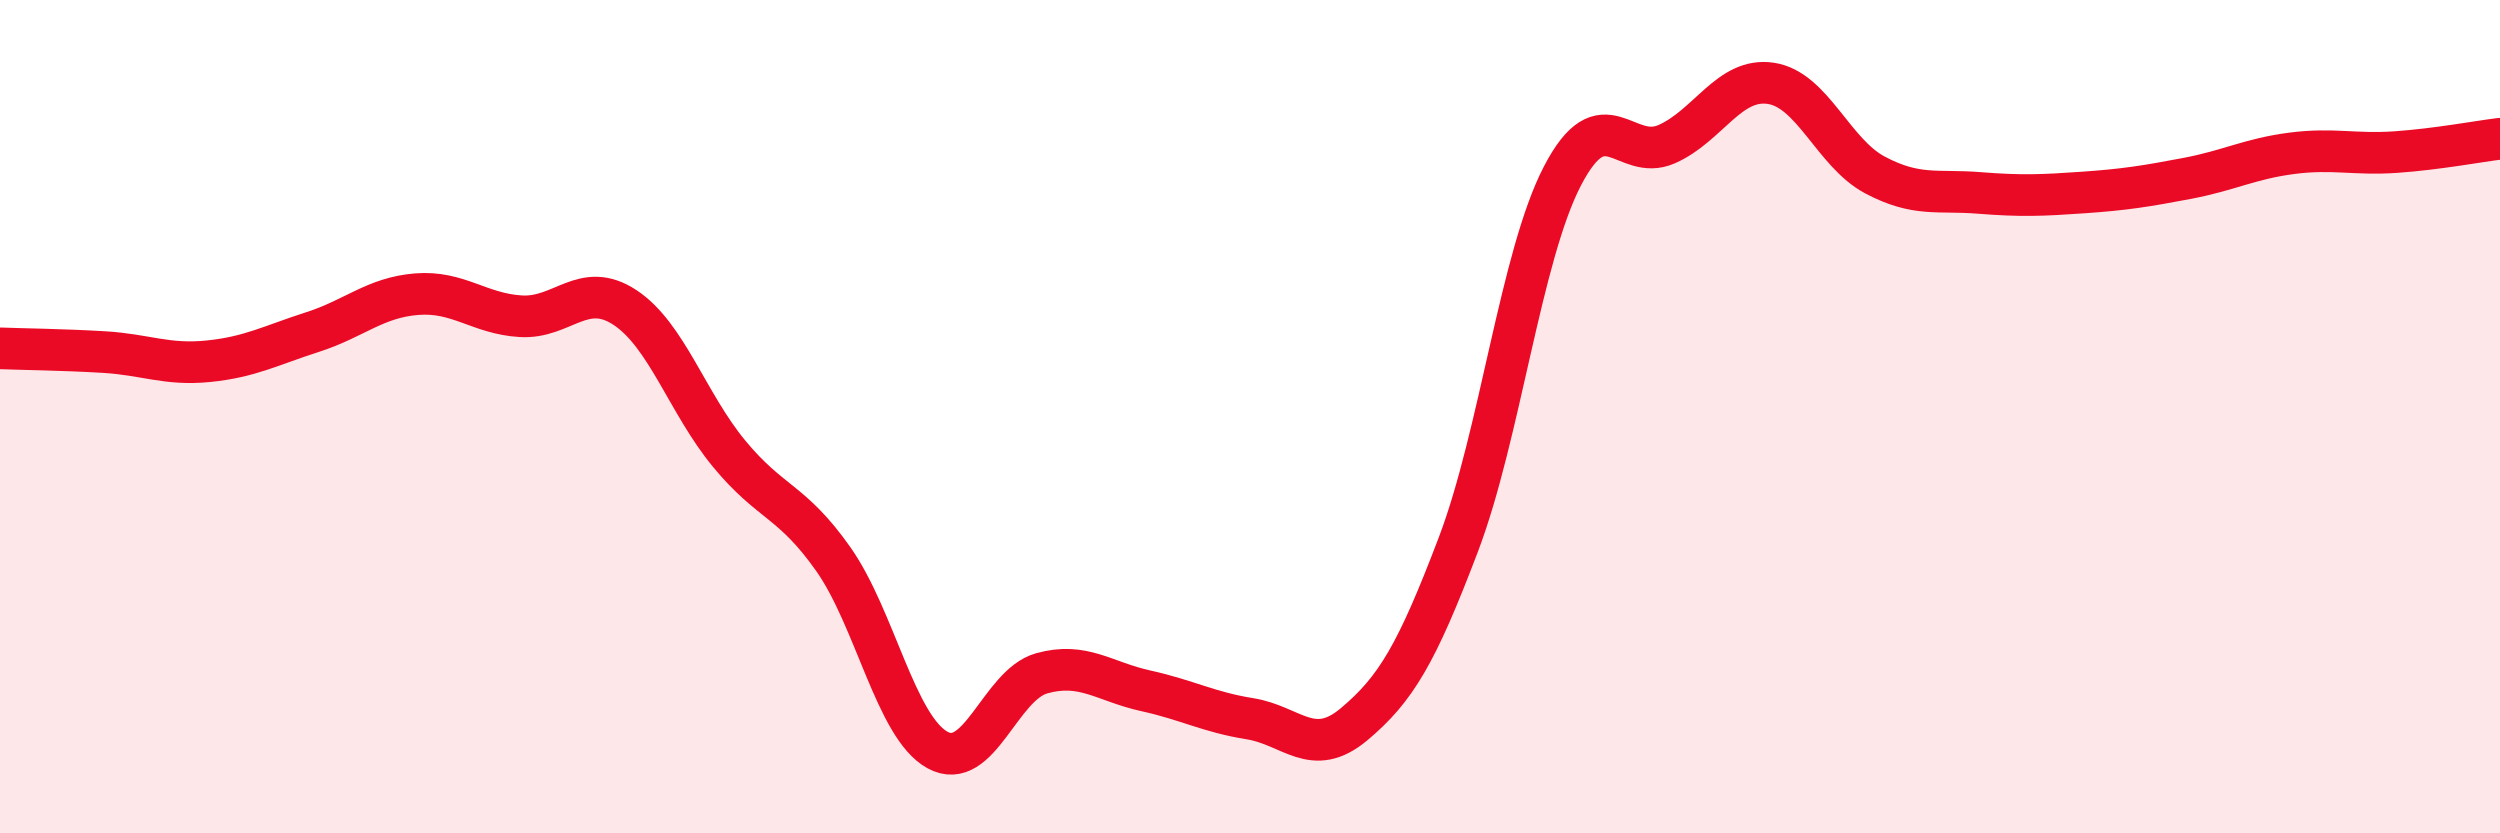
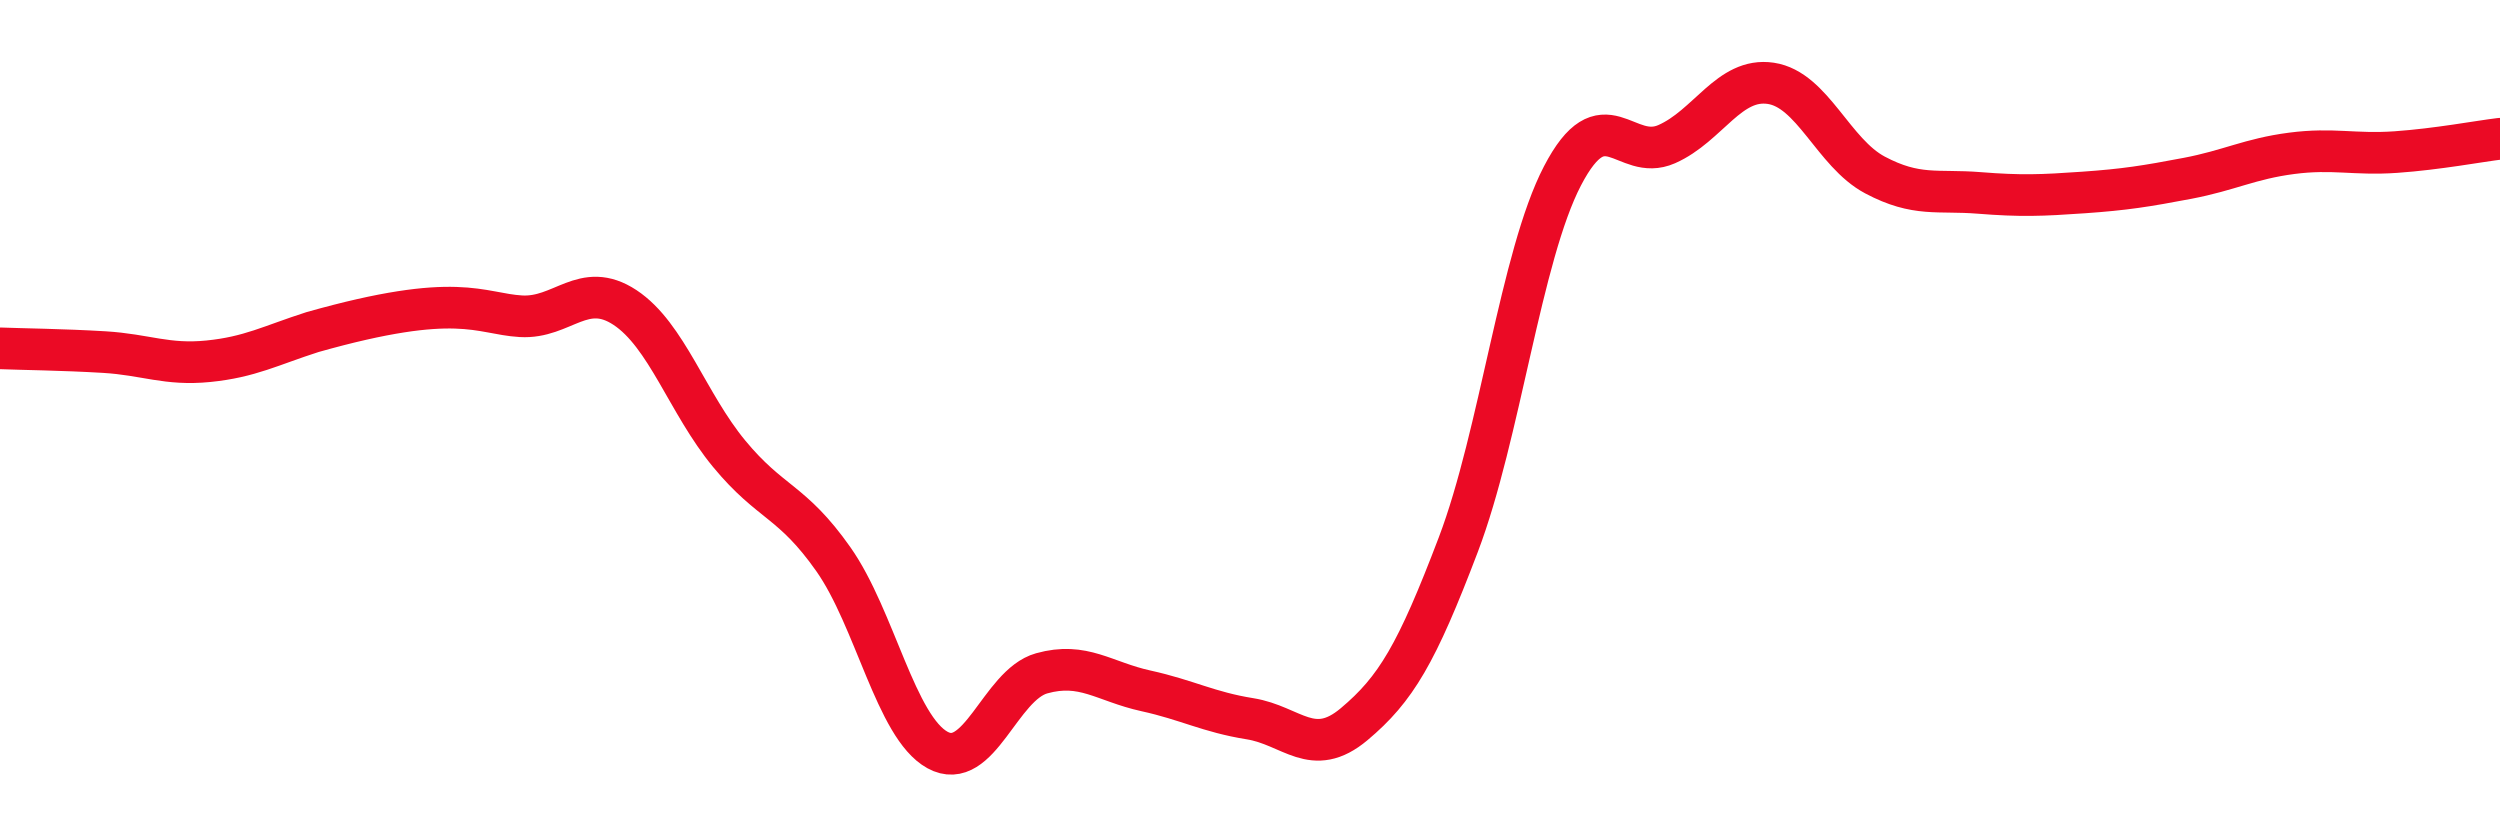
<svg xmlns="http://www.w3.org/2000/svg" width="60" height="20" viewBox="0 0 60 20">
-   <path d="M 0,8.36 C 0.5,8.38 1.5,8.39 2.5,8.45 C 3.5,8.51 4,8.77 5,8.67 C 6,8.57 6.5,8.29 7.5,7.97 C 8.5,7.65 9,7.14 10,7.06 C 11,6.98 11.5,7.53 12.5,7.59 C 13.5,7.65 14,6.72 15,7.38 C 16,8.04 16.5,9.68 17.5,10.89 C 18.5,12.1 19,12 20,13.42 C 21,14.84 21.5,17.45 22.5,18 C 23.5,18.55 24,16.44 25,16.16 C 26,15.88 26.5,16.36 27.5,16.58 C 28.5,16.8 29,17.09 30,17.25 C 31,17.41 31.5,18.22 32.5,17.38 C 33.5,16.54 34,15.7 35,13.07 C 36,10.44 36.5,6.14 37.5,4.22 C 38.5,2.3 39,3.9 40,3.46 C 41,3.02 41.5,1.85 42.5,2 C 43.5,2.15 44,3.67 45,4.2 C 46,4.73 46.5,4.55 47.5,4.63 C 48.5,4.71 49,4.69 50,4.62 C 51,4.55 51.5,4.47 52.5,4.28 C 53.5,4.09 54,3.81 55,3.68 C 56,3.55 56.5,3.72 57.5,3.65 C 58.5,3.58 59.5,3.39 60,3.33L60 20L0 20Z" fill="#EB0A25" opacity="0.1" stroke-linecap="round" stroke-linejoin="round" />
-   <path d="M 0,8.36 C 0.5,8.38 1.5,8.39 2.5,8.45 C 3.5,8.51 4,8.77 5,8.67 C 6,8.57 6.5,8.29 7.5,7.97 C 8.5,7.65 9,7.14 10,7.06 C 11,6.98 11.5,7.53 12.5,7.59 C 13.5,7.65 14,6.72 15,7.38 C 16,8.04 16.5,9.68 17.5,10.89 C 18.5,12.1 19,12 20,13.42 C 21,14.84 21.5,17.45 22.5,18 C 23.5,18.55 24,16.44 25,16.16 C 26,15.88 26.5,16.36 27.5,16.58 C 28.5,16.8 29,17.09 30,17.25 C 31,17.41 31.5,18.22 32.5,17.38 C 33.5,16.54 34,15.7 35,13.07 C 36,10.44 36.5,6.14 37.5,4.22 C 38.5,2.3 39,3.9 40,3.46 C 41,3.02 41.5,1.85 42.5,2 C 43.5,2.15 44,3.67 45,4.2 C 46,4.73 46.5,4.55 47.5,4.63 C 48.5,4.71 49,4.69 50,4.62 C 51,4.55 51.5,4.47 52.5,4.28 C 53.5,4.09 54,3.81 55,3.68 C 56,3.55 56.5,3.72 57.5,3.65 C 58.5,3.58 59.5,3.39 60,3.33" stroke="#EB0A25" stroke-width="1" fill="none" stroke-linecap="round" stroke-linejoin="round" />
+   <path d="M 0,8.36 C 0.5,8.38 1.5,8.39 2.5,8.45 C 3.5,8.51 4,8.77 5,8.67 C 6,8.57 6.5,8.29 7.5,7.97 C 11,6.98 11.5,7.53 12.5,7.59 C 13.5,7.65 14,6.72 15,7.38 C 16,8.04 16.5,9.68 17.5,10.89 C 18.5,12.1 19,12 20,13.42 C 21,14.84 21.5,17.45 22.5,18 C 23.5,18.55 24,16.44 25,16.16 C 26,15.88 26.5,16.36 27.5,16.58 C 28.5,16.8 29,17.09 30,17.25 C 31,17.41 31.5,18.22 32.5,17.38 C 33.5,16.54 34,15.7 35,13.07 C 36,10.44 36.5,6.14 37.5,4.22 C 38.5,2.3 39,3.9 40,3.46 C 41,3.02 41.5,1.85 42.5,2 C 43.5,2.15 44,3.67 45,4.2 C 46,4.73 46.5,4.55 47.5,4.63 C 48.5,4.71 49,4.69 50,4.62 C 51,4.55 51.5,4.47 52.5,4.28 C 53.5,4.09 54,3.81 55,3.68 C 56,3.55 56.5,3.72 57.5,3.65 C 58.5,3.58 59.5,3.39 60,3.33" stroke="#EB0A25" stroke-width="1" fill="none" stroke-linecap="round" stroke-linejoin="round" />
</svg>